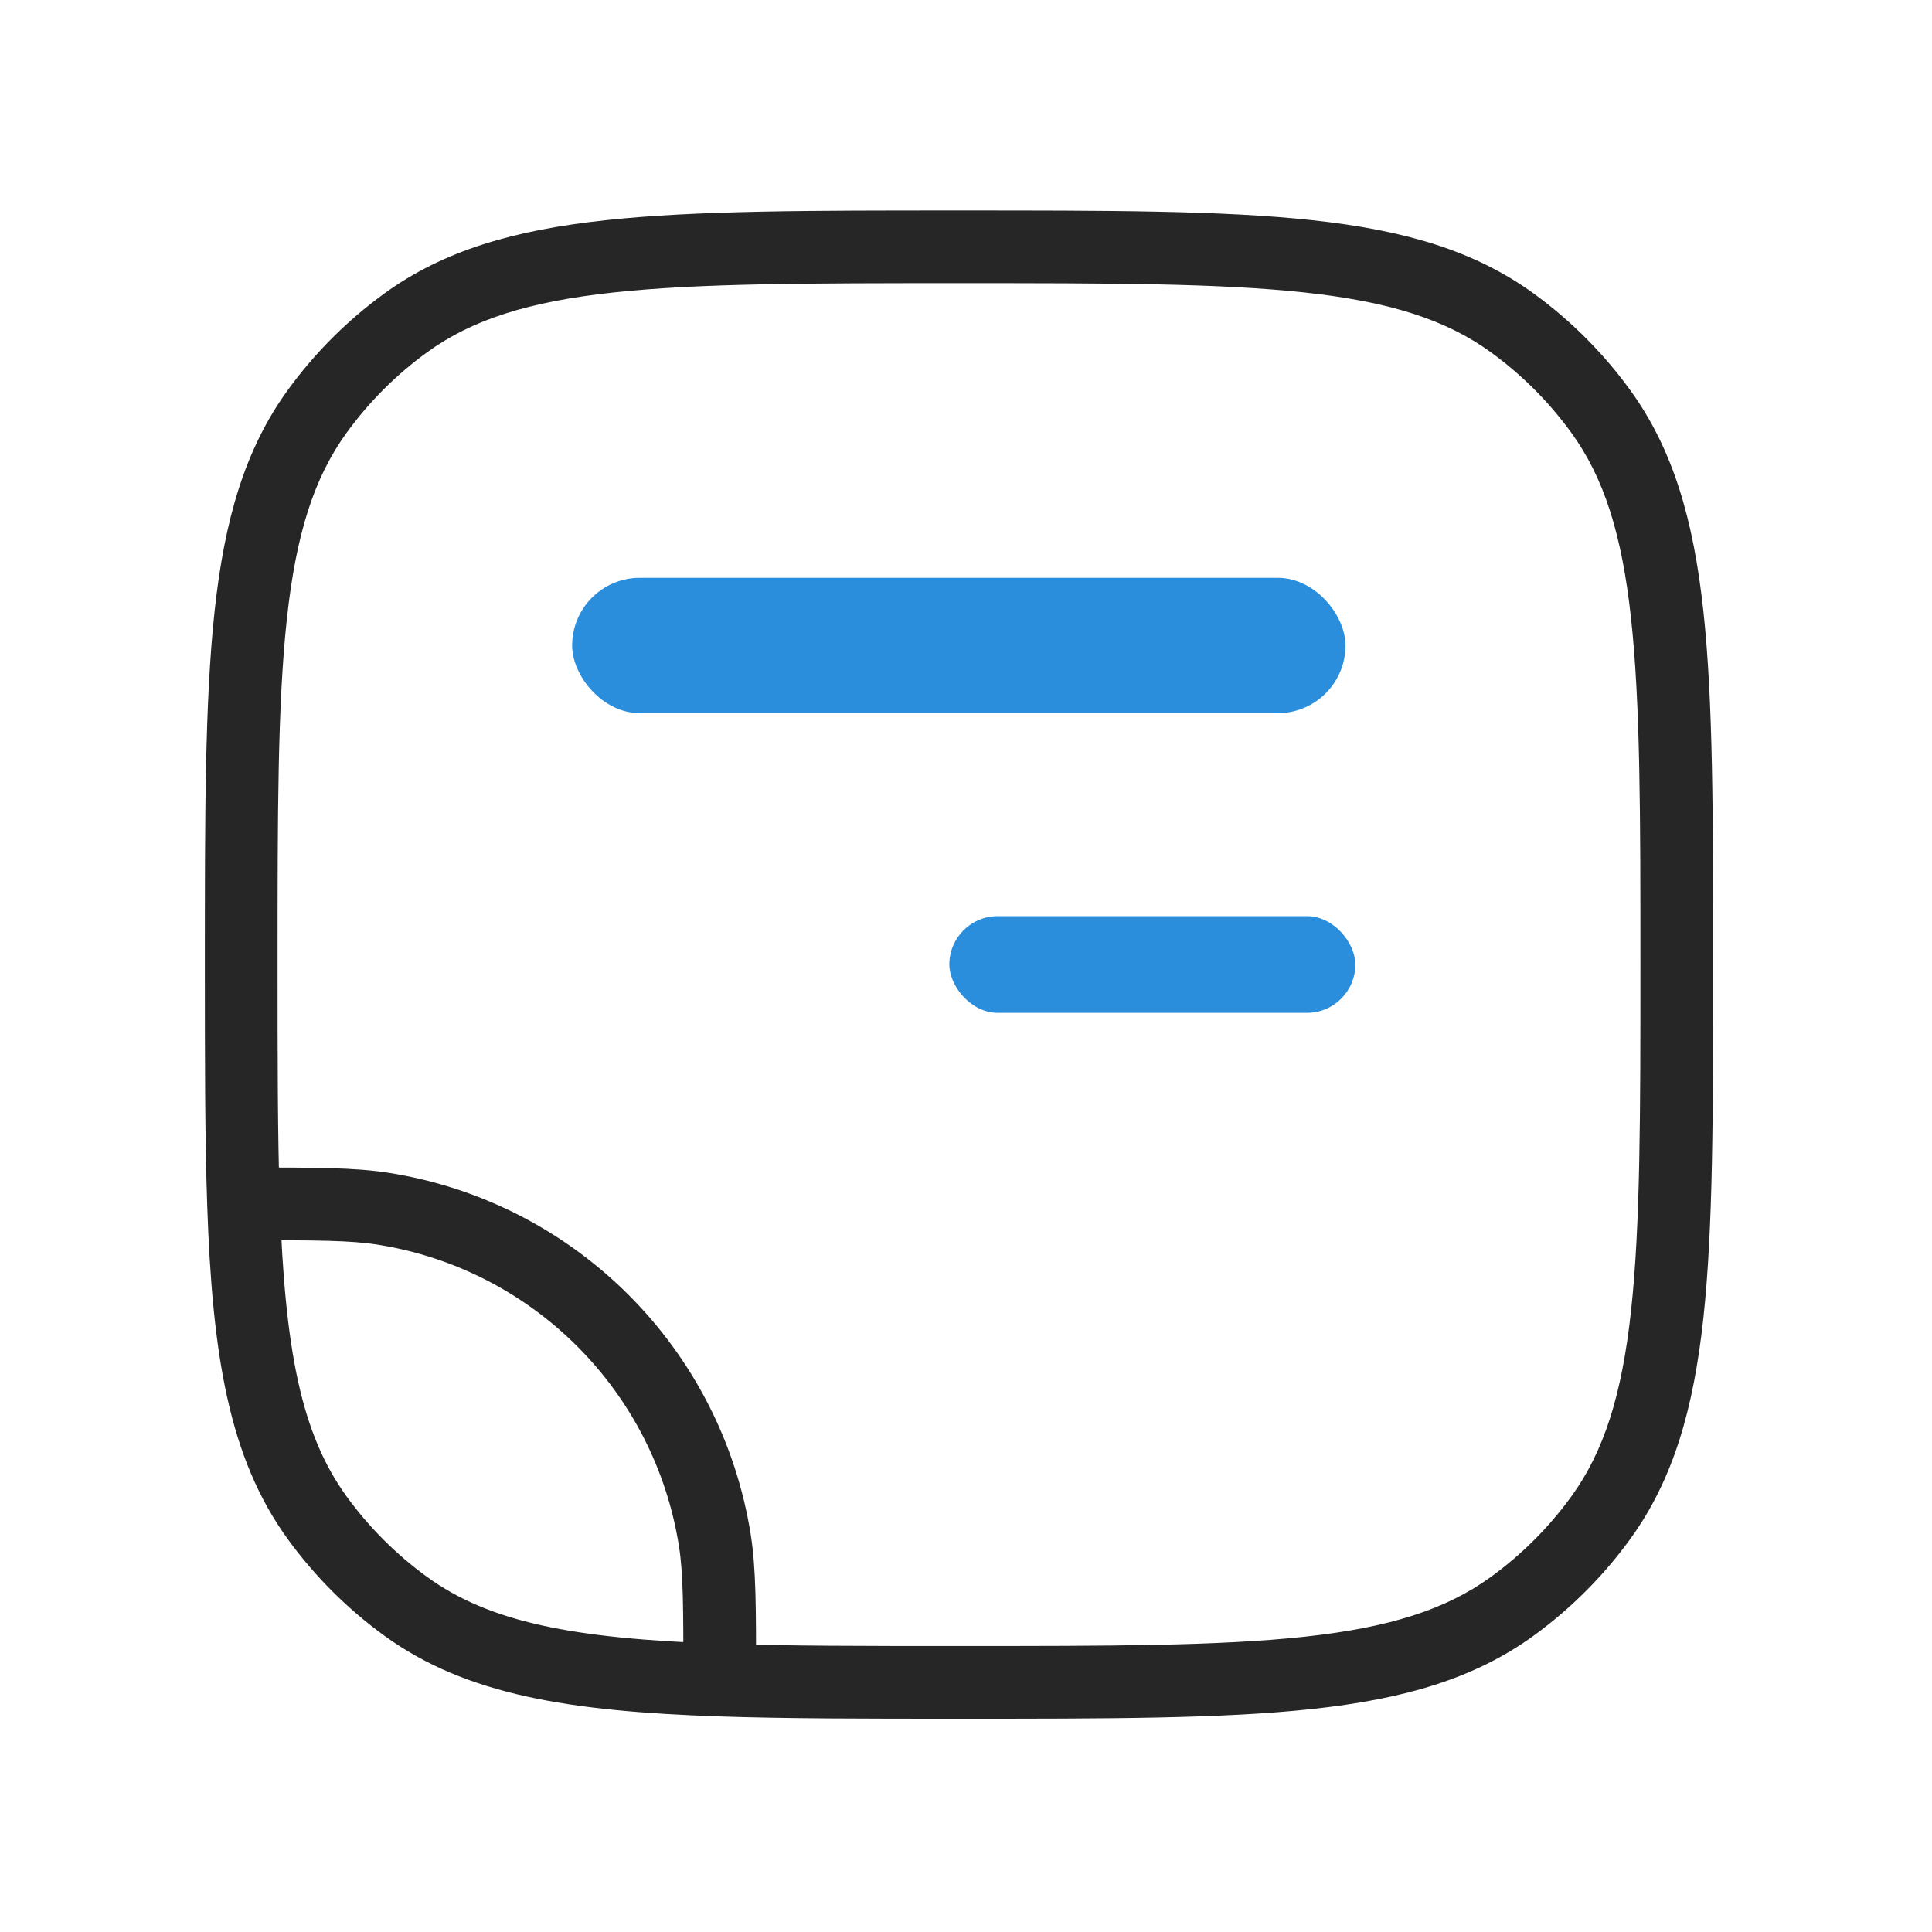
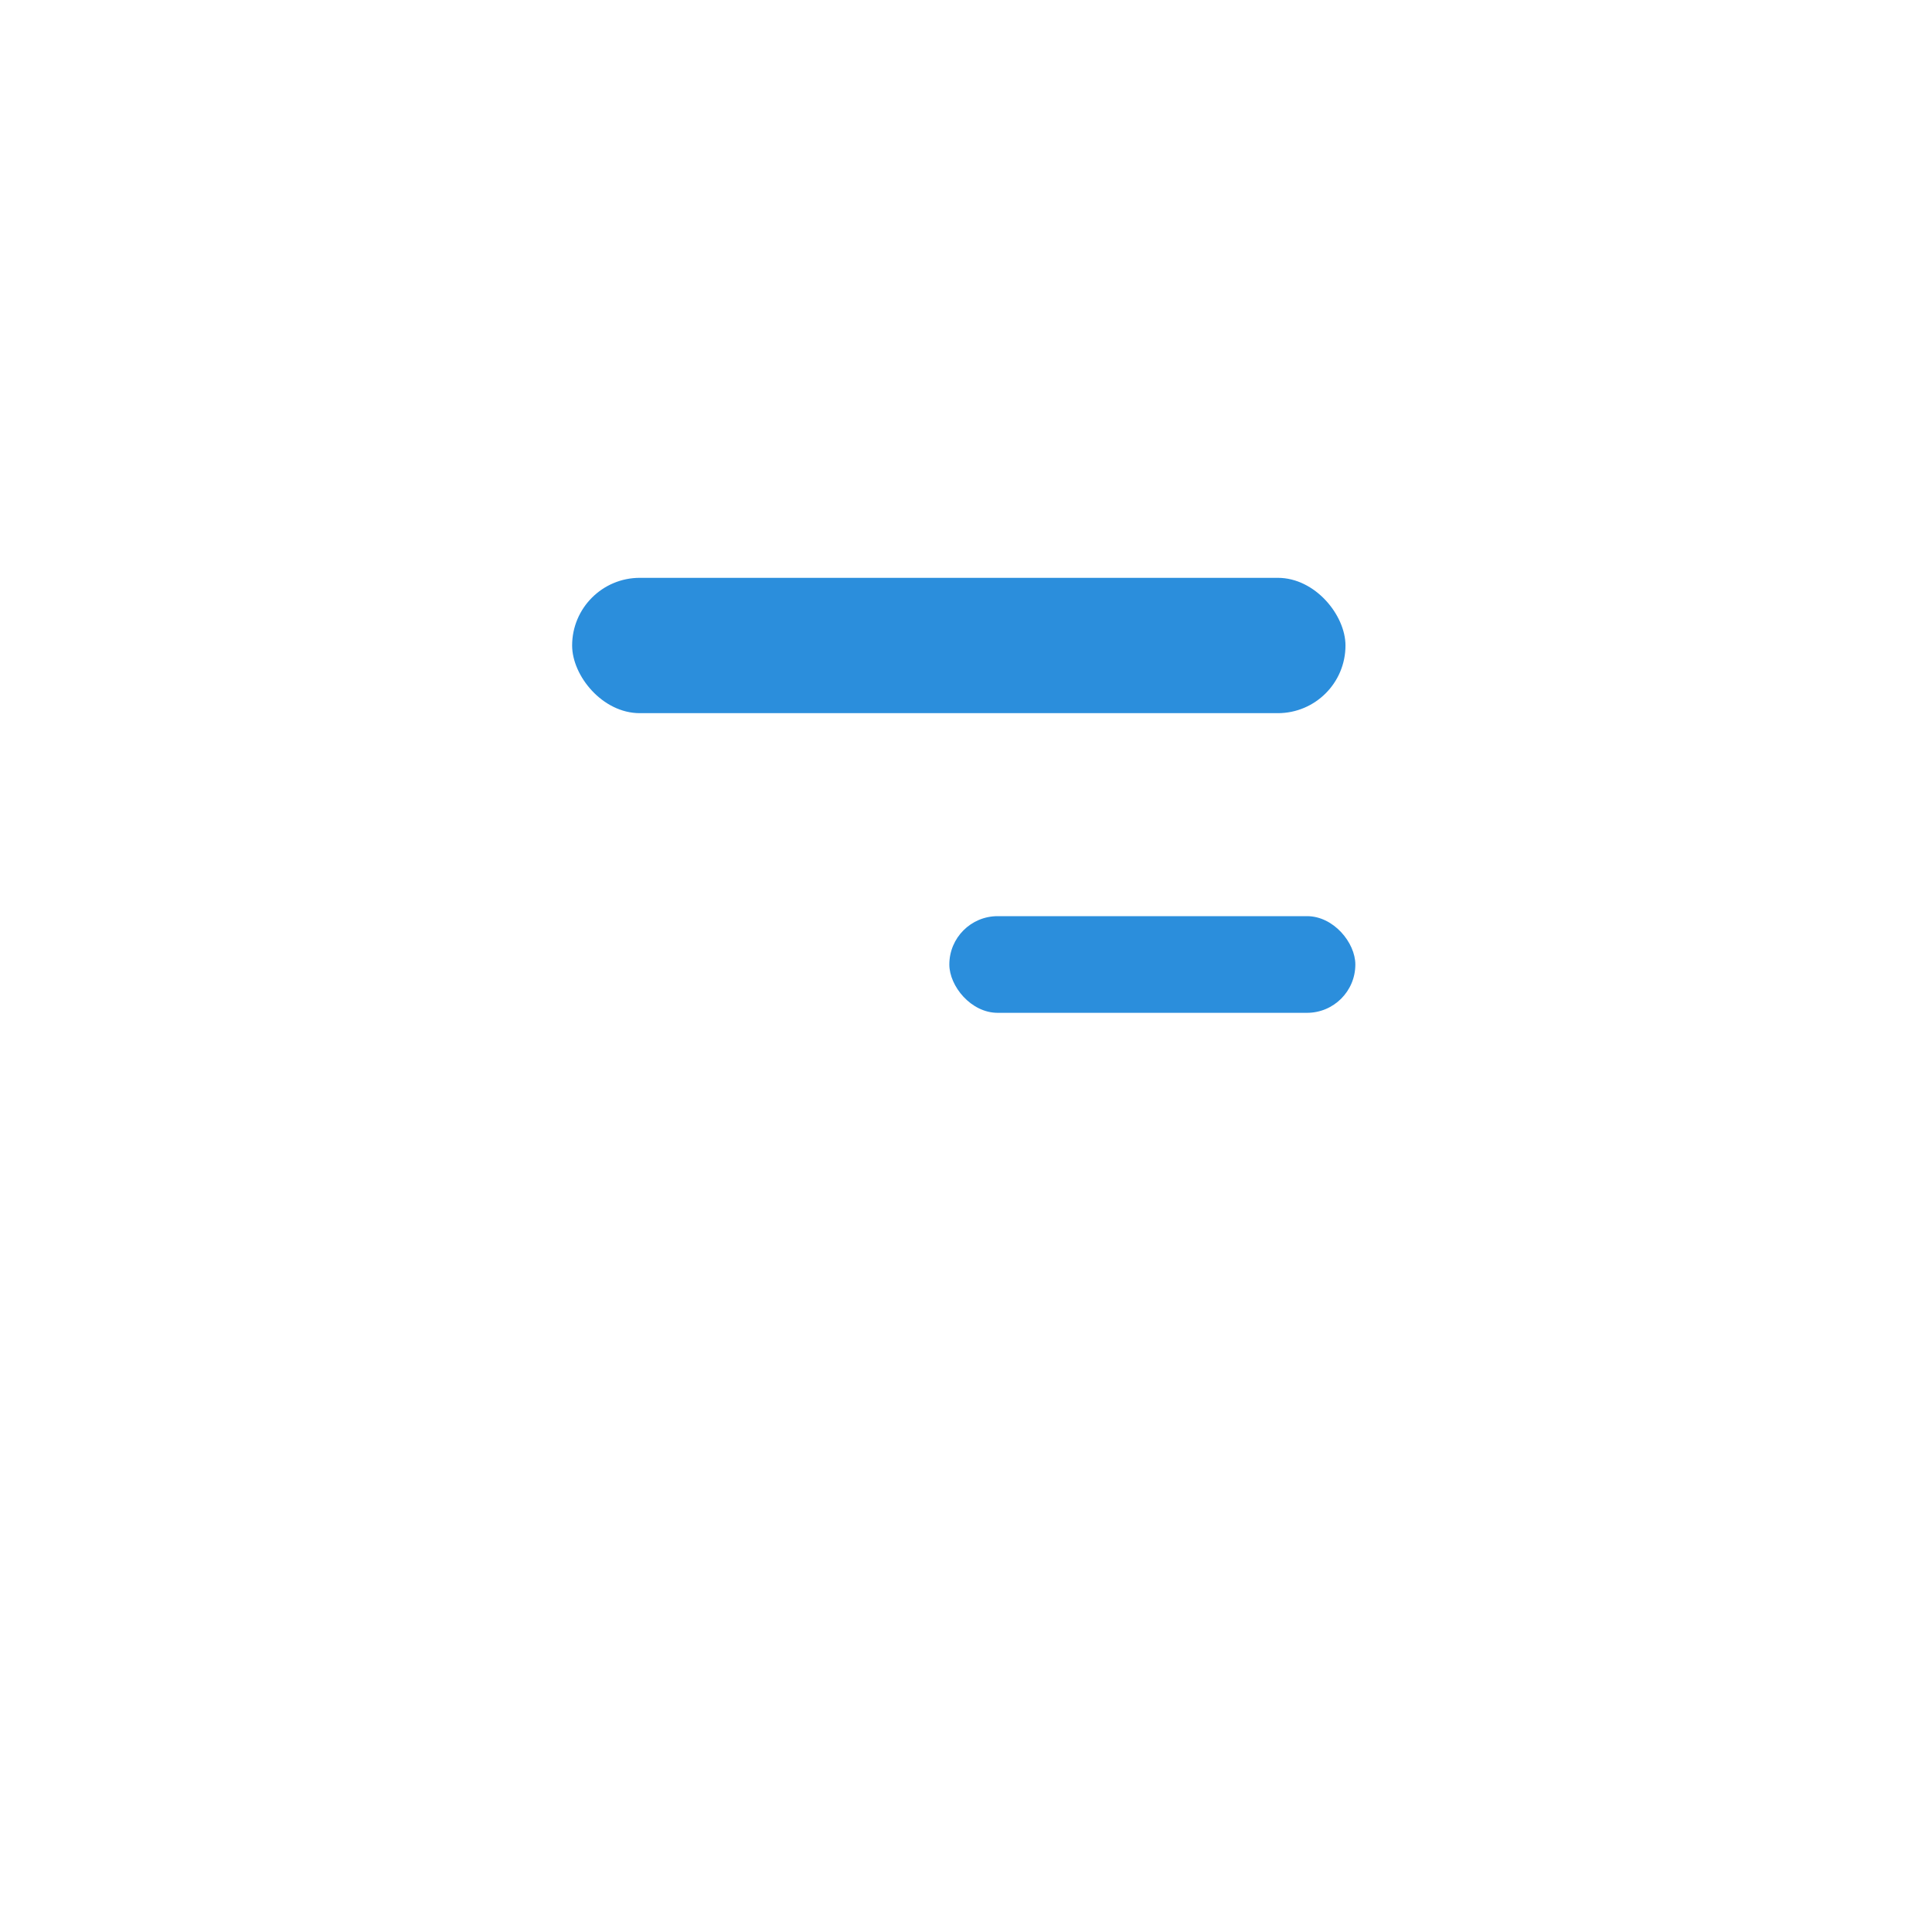
<svg xmlns="http://www.w3.org/2000/svg" width="105" height="105" viewBox="0 0 105 105" fill="none">
-   <path d="M20.834 65.694L21.143 63.743L21.143 63.743L20.834 65.694ZM38.849 83.708L40.8 83.399L40.8 83.399L38.849 83.708ZM22.043 87.294L20.882 88.892L22.043 87.294ZM17.248 82.499L18.846 81.339L17.248 82.499ZM86.989 82.499L85.391 81.339L86.989 82.499ZM82.195 87.294L81.034 85.696L82.195 87.294ZM82.195 17.553L81.034 19.151L82.195 17.553ZM86.989 22.348L85.391 23.509L86.989 22.348ZM22.043 17.553L23.204 19.151L22.043 17.553ZM17.248 22.348L18.846 23.509L17.248 22.348ZM13.235 65.427L11.261 65.494L13.235 65.427ZM39.116 91.308L39.048 93.282L39.116 91.308ZM56.453 50.448C55.362 50.448 54.478 51.333 54.478 52.423C54.478 53.514 55.362 54.399 56.453 54.399V50.448ZM69.456 54.399C70.547 54.399 71.432 53.514 71.432 52.423C71.432 51.333 70.547 50.448 69.456 50.448V54.399ZM34.781 33.111C33.691 33.111 32.806 33.995 32.806 35.086C32.806 36.177 33.691 37.061 34.781 37.061L34.781 33.111ZM69.456 37.061C70.547 37.061 71.432 36.177 71.432 35.086C71.432 33.995 70.547 33.111 69.456 33.111L69.456 37.061ZM20.525 67.644C28.953 68.979 35.563 75.589 36.898 84.017L40.8 83.399C39.197 73.281 31.261 65.345 21.143 63.743L20.525 67.644ZM23.204 85.696C21.532 84.481 20.061 83.011 18.846 81.339L15.65 83.66C17.109 85.668 18.874 87.433 20.882 88.892L23.204 85.696ZM89.153 52.423C89.153 60.594 89.15 66.563 88.647 71.207C88.148 75.814 87.175 78.883 85.391 81.339L88.587 83.66C90.942 80.419 92.039 76.576 92.575 71.633C93.106 66.726 93.103 60.506 93.103 52.423H89.153ZM52.119 93.408C60.201 93.408 66.422 93.411 71.328 92.879C76.271 92.344 80.115 91.247 83.356 88.892L81.034 85.696C78.578 87.48 75.51 88.453 70.903 88.952C66.258 89.455 60.289 89.458 52.119 89.458V93.408ZM85.391 81.339C84.177 83.011 82.706 84.481 81.034 85.696L83.356 88.892C85.363 87.433 87.129 85.668 88.587 83.66L85.391 81.339ZM52.119 15.389C60.289 15.389 66.258 15.392 70.903 15.895C75.51 16.394 78.578 17.367 81.034 19.151L83.356 15.955C80.115 13.6 76.271 12.503 71.328 11.968C66.422 11.436 60.201 11.439 52.119 11.439V15.389ZM93.103 52.423C93.103 44.341 93.106 38.121 92.575 33.214C92.039 28.271 90.942 24.428 88.587 21.187L85.391 23.509C87.175 25.964 88.148 29.033 88.647 33.64C89.15 38.284 89.153 44.253 89.153 52.423H93.103ZM81.034 19.151C82.706 20.366 84.177 21.836 85.391 23.509L88.587 21.187C87.129 19.179 85.363 17.414 83.356 15.955L81.034 19.151ZM52.119 11.439C44.036 11.439 37.816 11.436 32.91 11.968C27.966 12.503 24.123 13.6 20.882 15.955L23.204 19.151C25.659 17.367 28.728 16.394 33.335 15.895C37.979 15.392 43.949 15.389 52.119 15.389V11.439ZM15.085 52.423C15.085 44.253 15.087 38.284 15.59 33.64C16.09 29.033 17.062 25.964 18.846 23.509L15.65 21.187C13.296 24.428 12.199 28.271 11.663 33.214C11.132 38.121 11.134 44.341 11.134 52.423H15.085ZM20.882 15.955C18.874 17.414 17.109 19.179 15.65 21.187L18.846 23.509C20.061 21.836 21.532 20.366 23.204 19.151L20.882 15.955ZM11.134 52.423C11.134 57.479 11.134 61.794 11.261 65.494L15.209 65.359C15.085 61.74 15.085 57.501 15.085 52.423H11.134ZM11.261 65.494C11.538 73.599 12.421 79.215 15.65 83.66L18.846 81.339C16.378 77.942 15.485 73.415 15.209 65.359L11.261 65.494ZM13.235 67.402C17.25 67.402 19.049 67.411 20.525 67.644L21.143 63.743C19.284 63.448 17.106 63.452 13.235 63.452L13.235 67.402ZM52.119 89.458C47.041 89.458 42.802 89.458 39.183 89.334L39.048 93.282C42.749 93.408 47.063 93.408 52.119 93.408V89.458ZM39.183 89.334C31.128 89.058 26.601 88.164 23.204 85.696L20.882 88.892C25.327 92.122 30.944 93.004 39.048 93.282L39.183 89.334ZM41.091 91.308C41.091 87.437 41.094 85.258 40.8 83.399L36.898 84.017C37.132 85.493 37.141 87.292 37.141 91.308L41.091 91.308ZM56.453 54.399H69.456V50.448H56.453V54.399ZM34.781 37.061L69.456 37.061L69.456 33.111L34.781 33.111L34.781 37.061Z" fill="#262626" />
  <rect x="31.094" y="31.404" width="42.03" height="7.355" rx="3.678" fill="#2B8EDC" />
  <rect x="51.594" y="49.791" width="22.066" height="5.254" rx="2.627" fill="#2B8EDC" />
</svg>